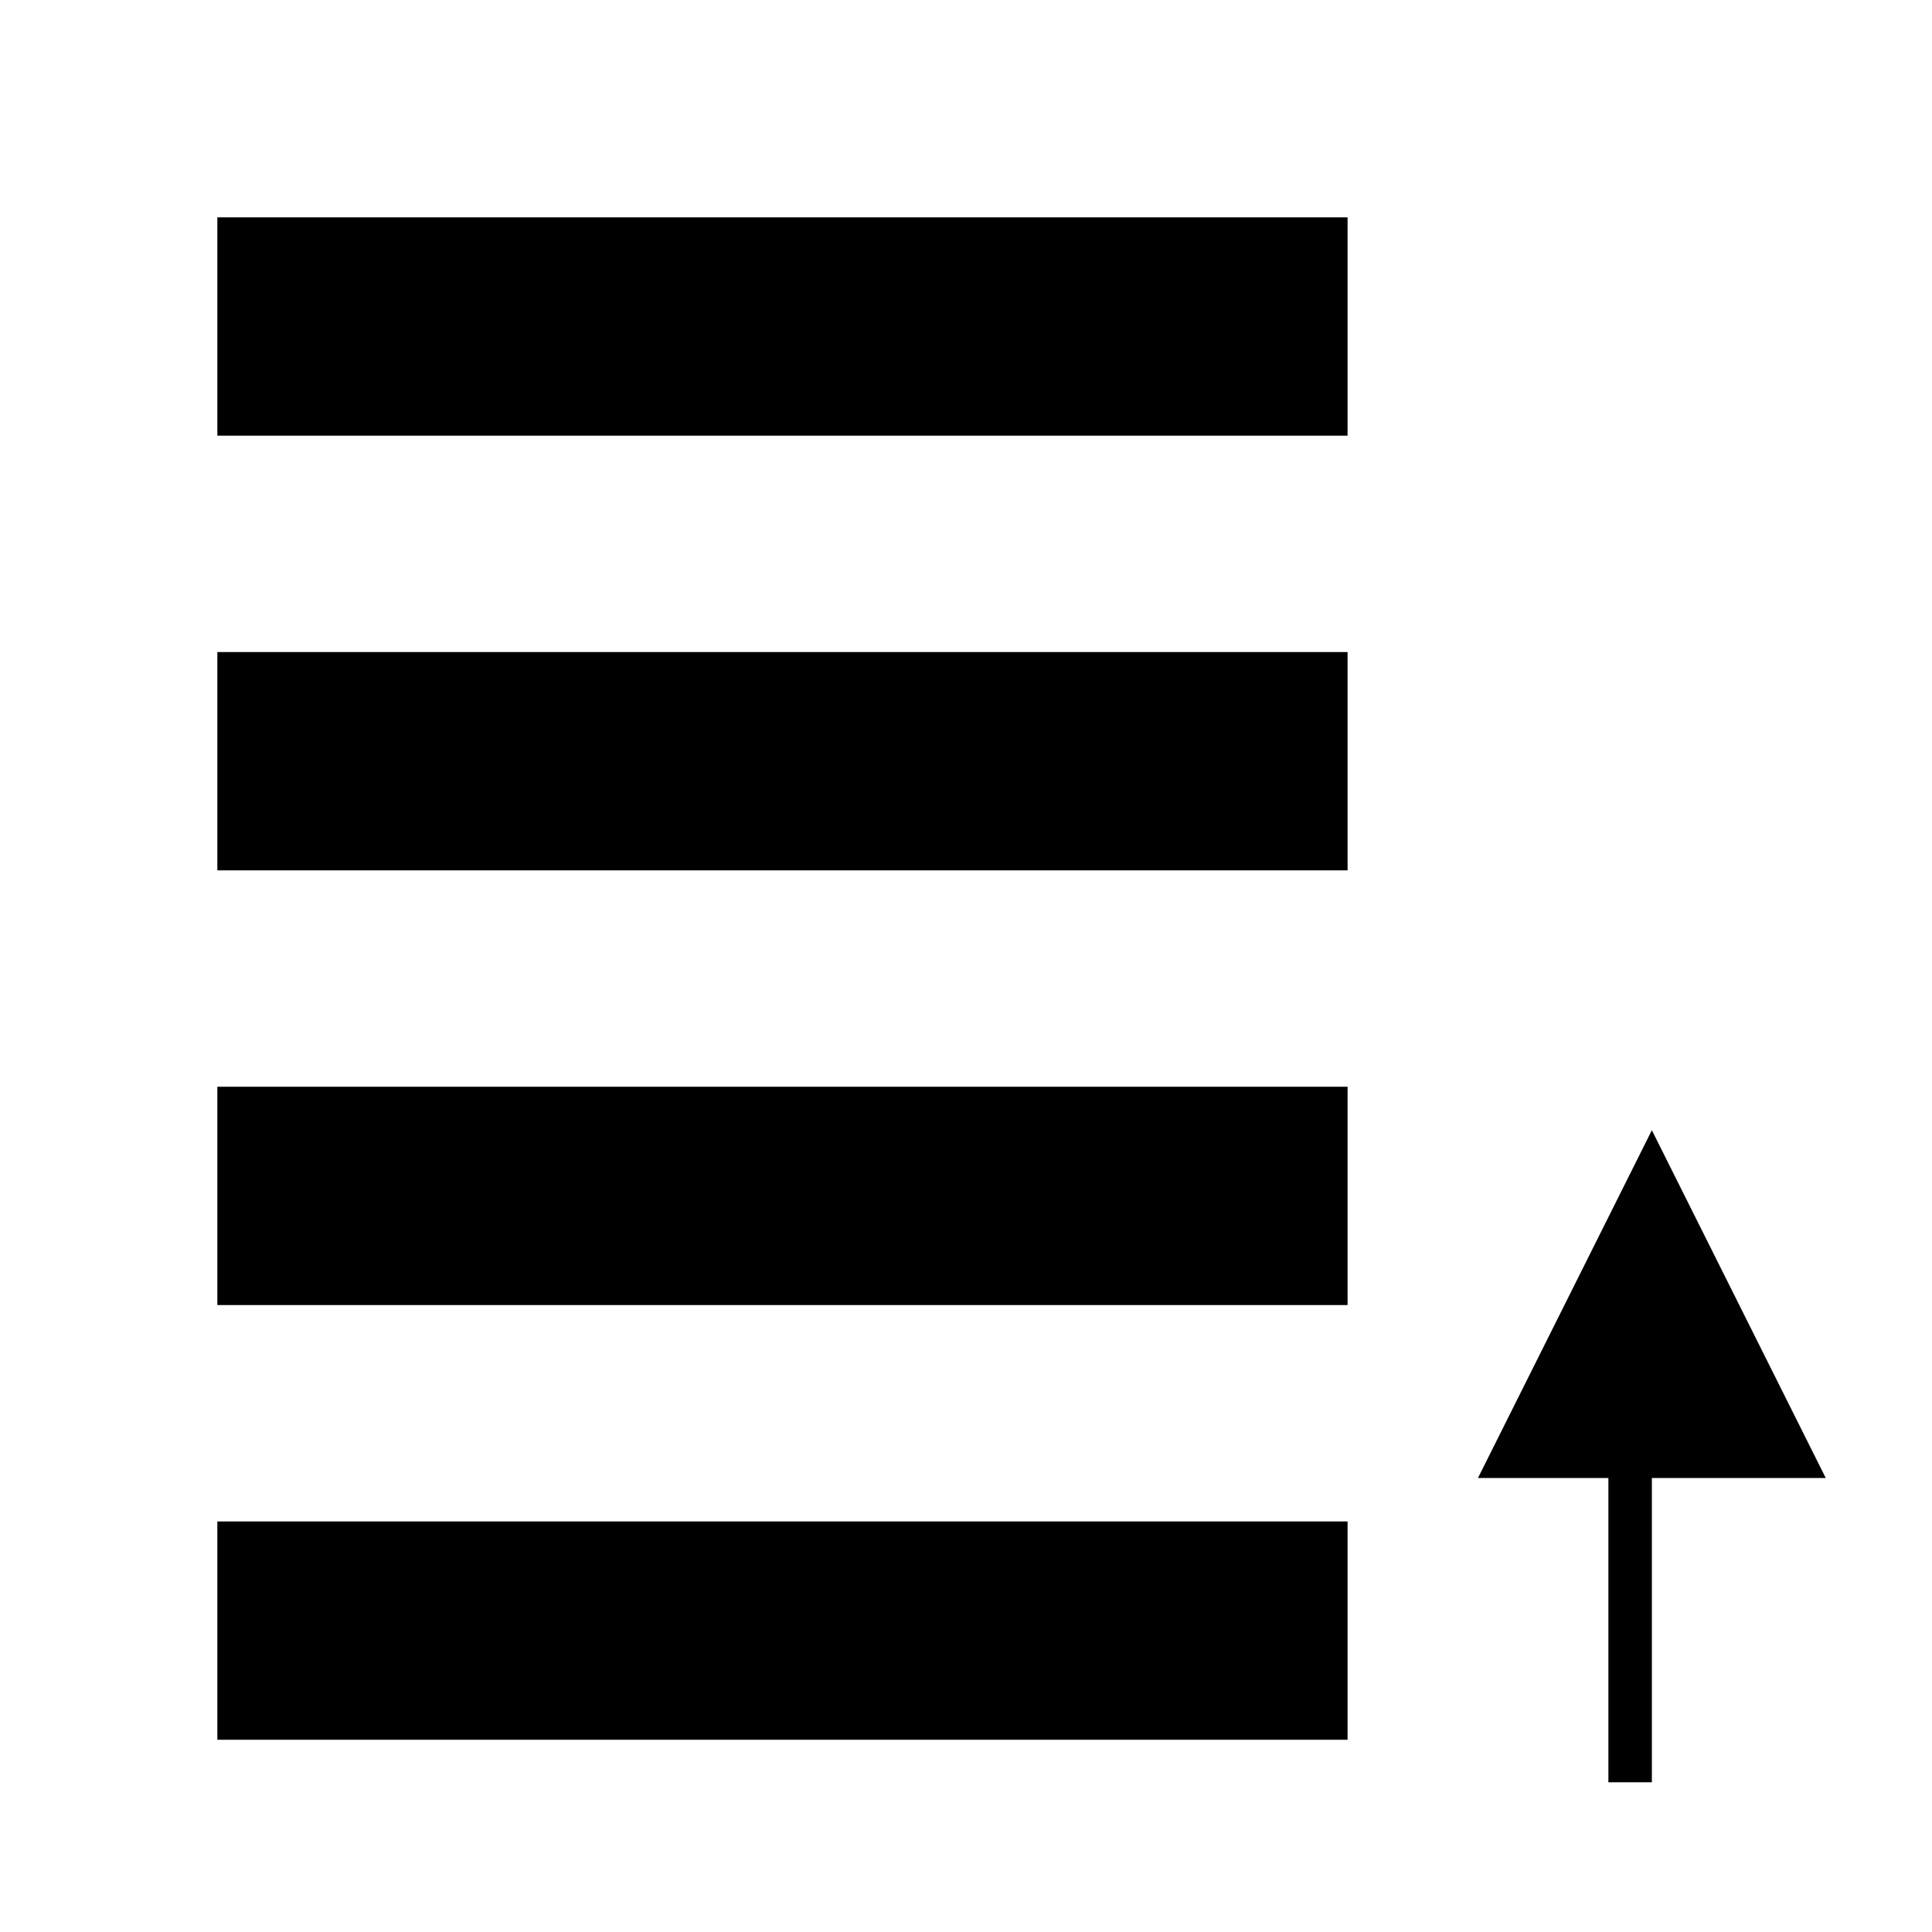
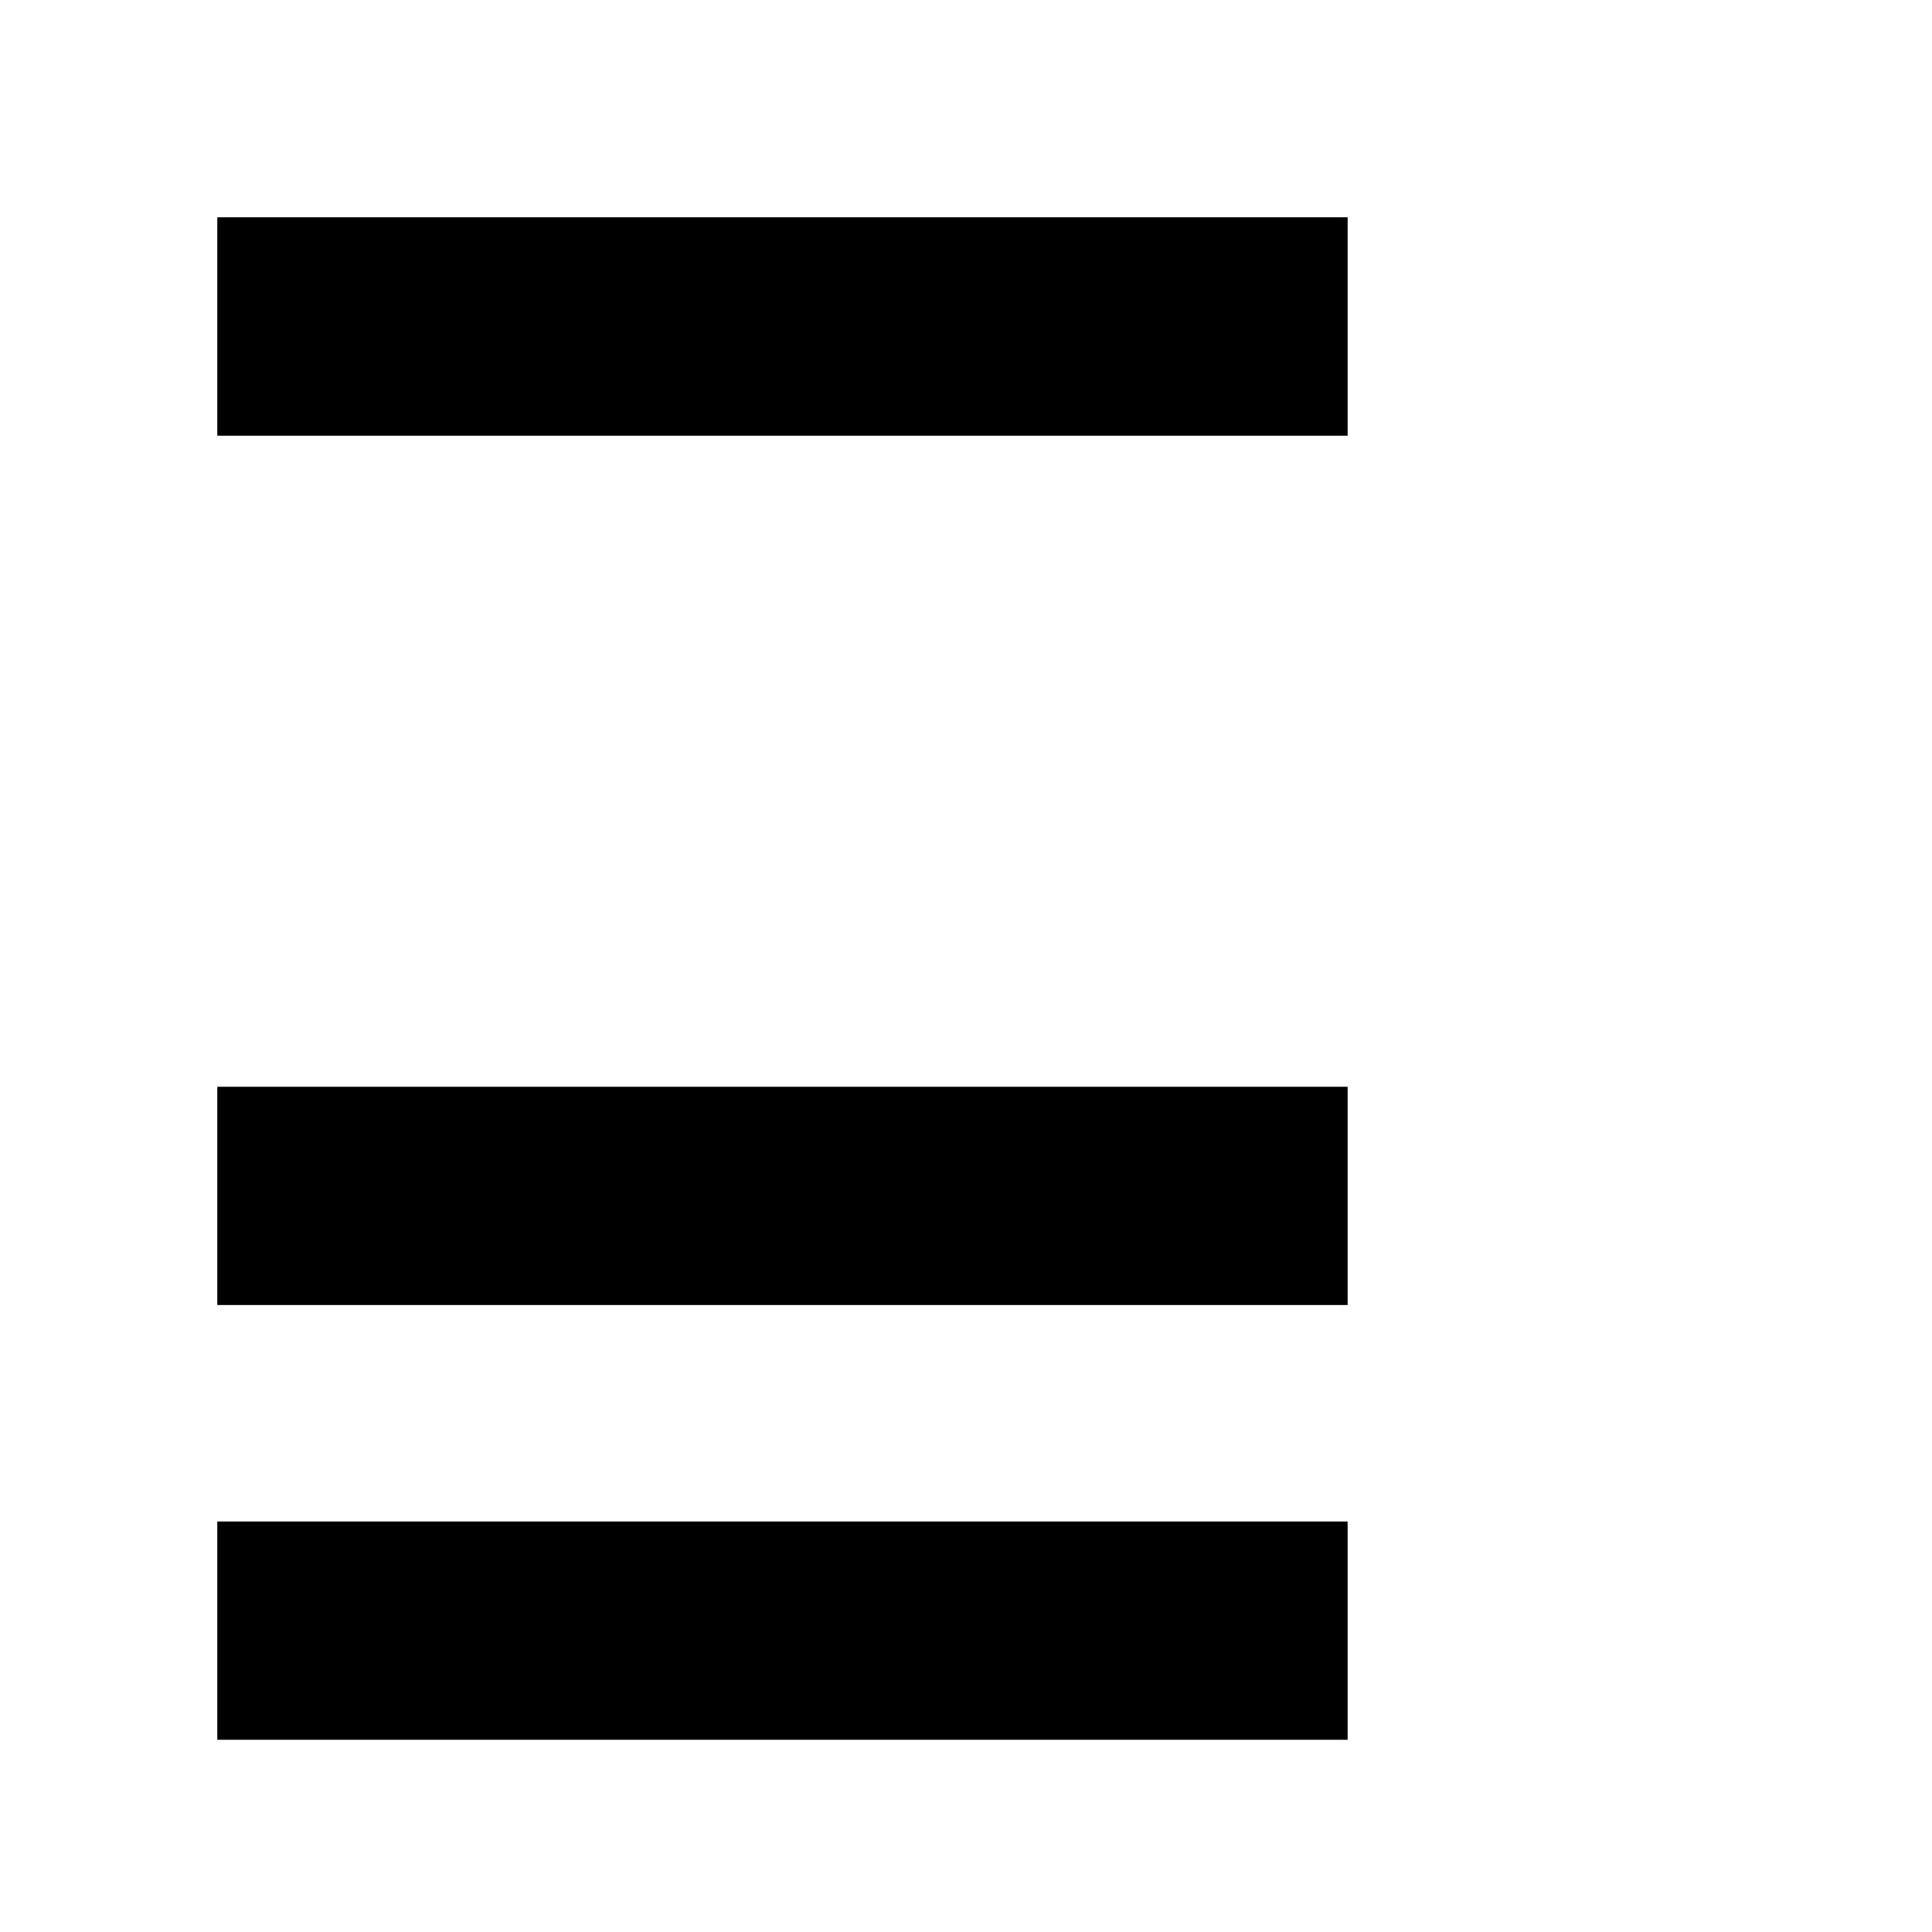
<svg xmlns="http://www.w3.org/2000/svg" height="100%" preserveAspectRatio="xMinYMin meet" viewBox="0 0 16 16" width="100%">
  <style />
  <defs />
  <g id="sel-forwardone">
    <g transform="scale(0.36)">
      <rect class="fil1 str0" height="5.022" width="26" x="5" y="5" />
-       <rect class="fil1 str0" height="5.022" width="26" x="5" y="15" />
      <rect class="fil1 str0" height="5.022" width="26" x="5" y="35" />
      <rect class="fil2 str1" height="5.022" width="26" x="5" y="25" />
-       <path class="fil3" d="M38,33l0,8-1,0,0-8,1,0Zm-4,1l4-8,4,8-8,0Z" />
    </g>
  </g>
</svg>